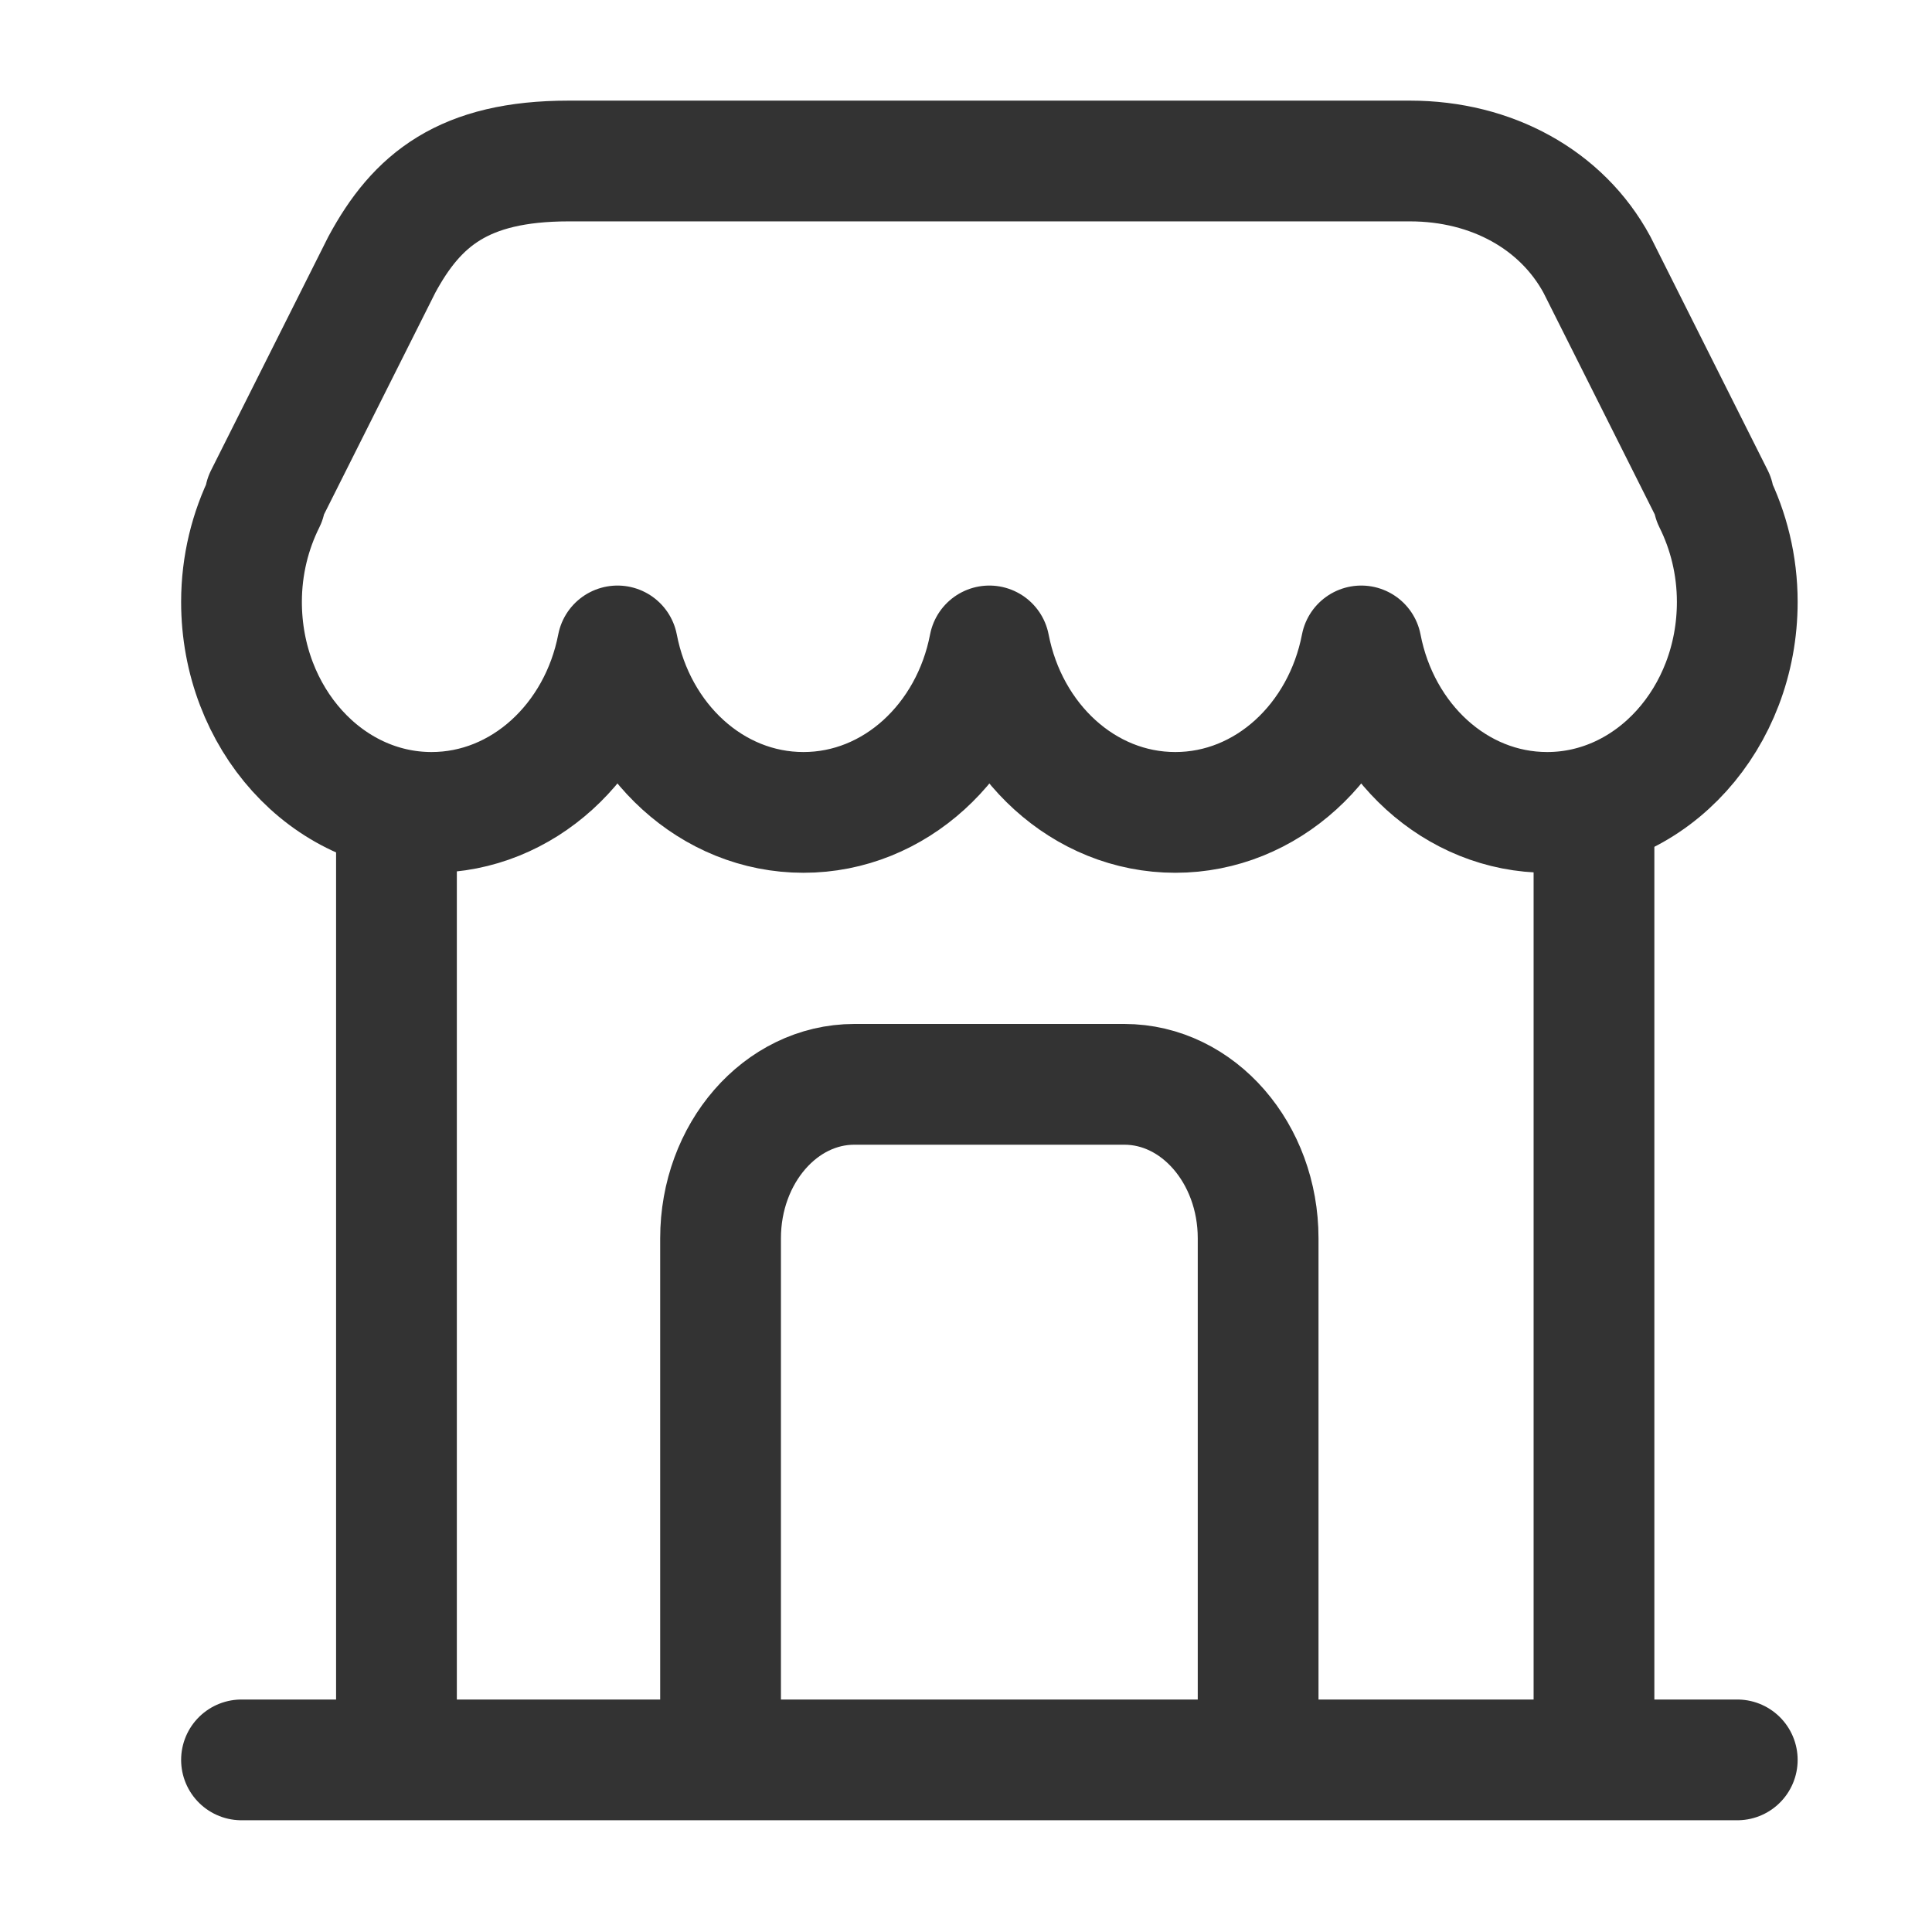
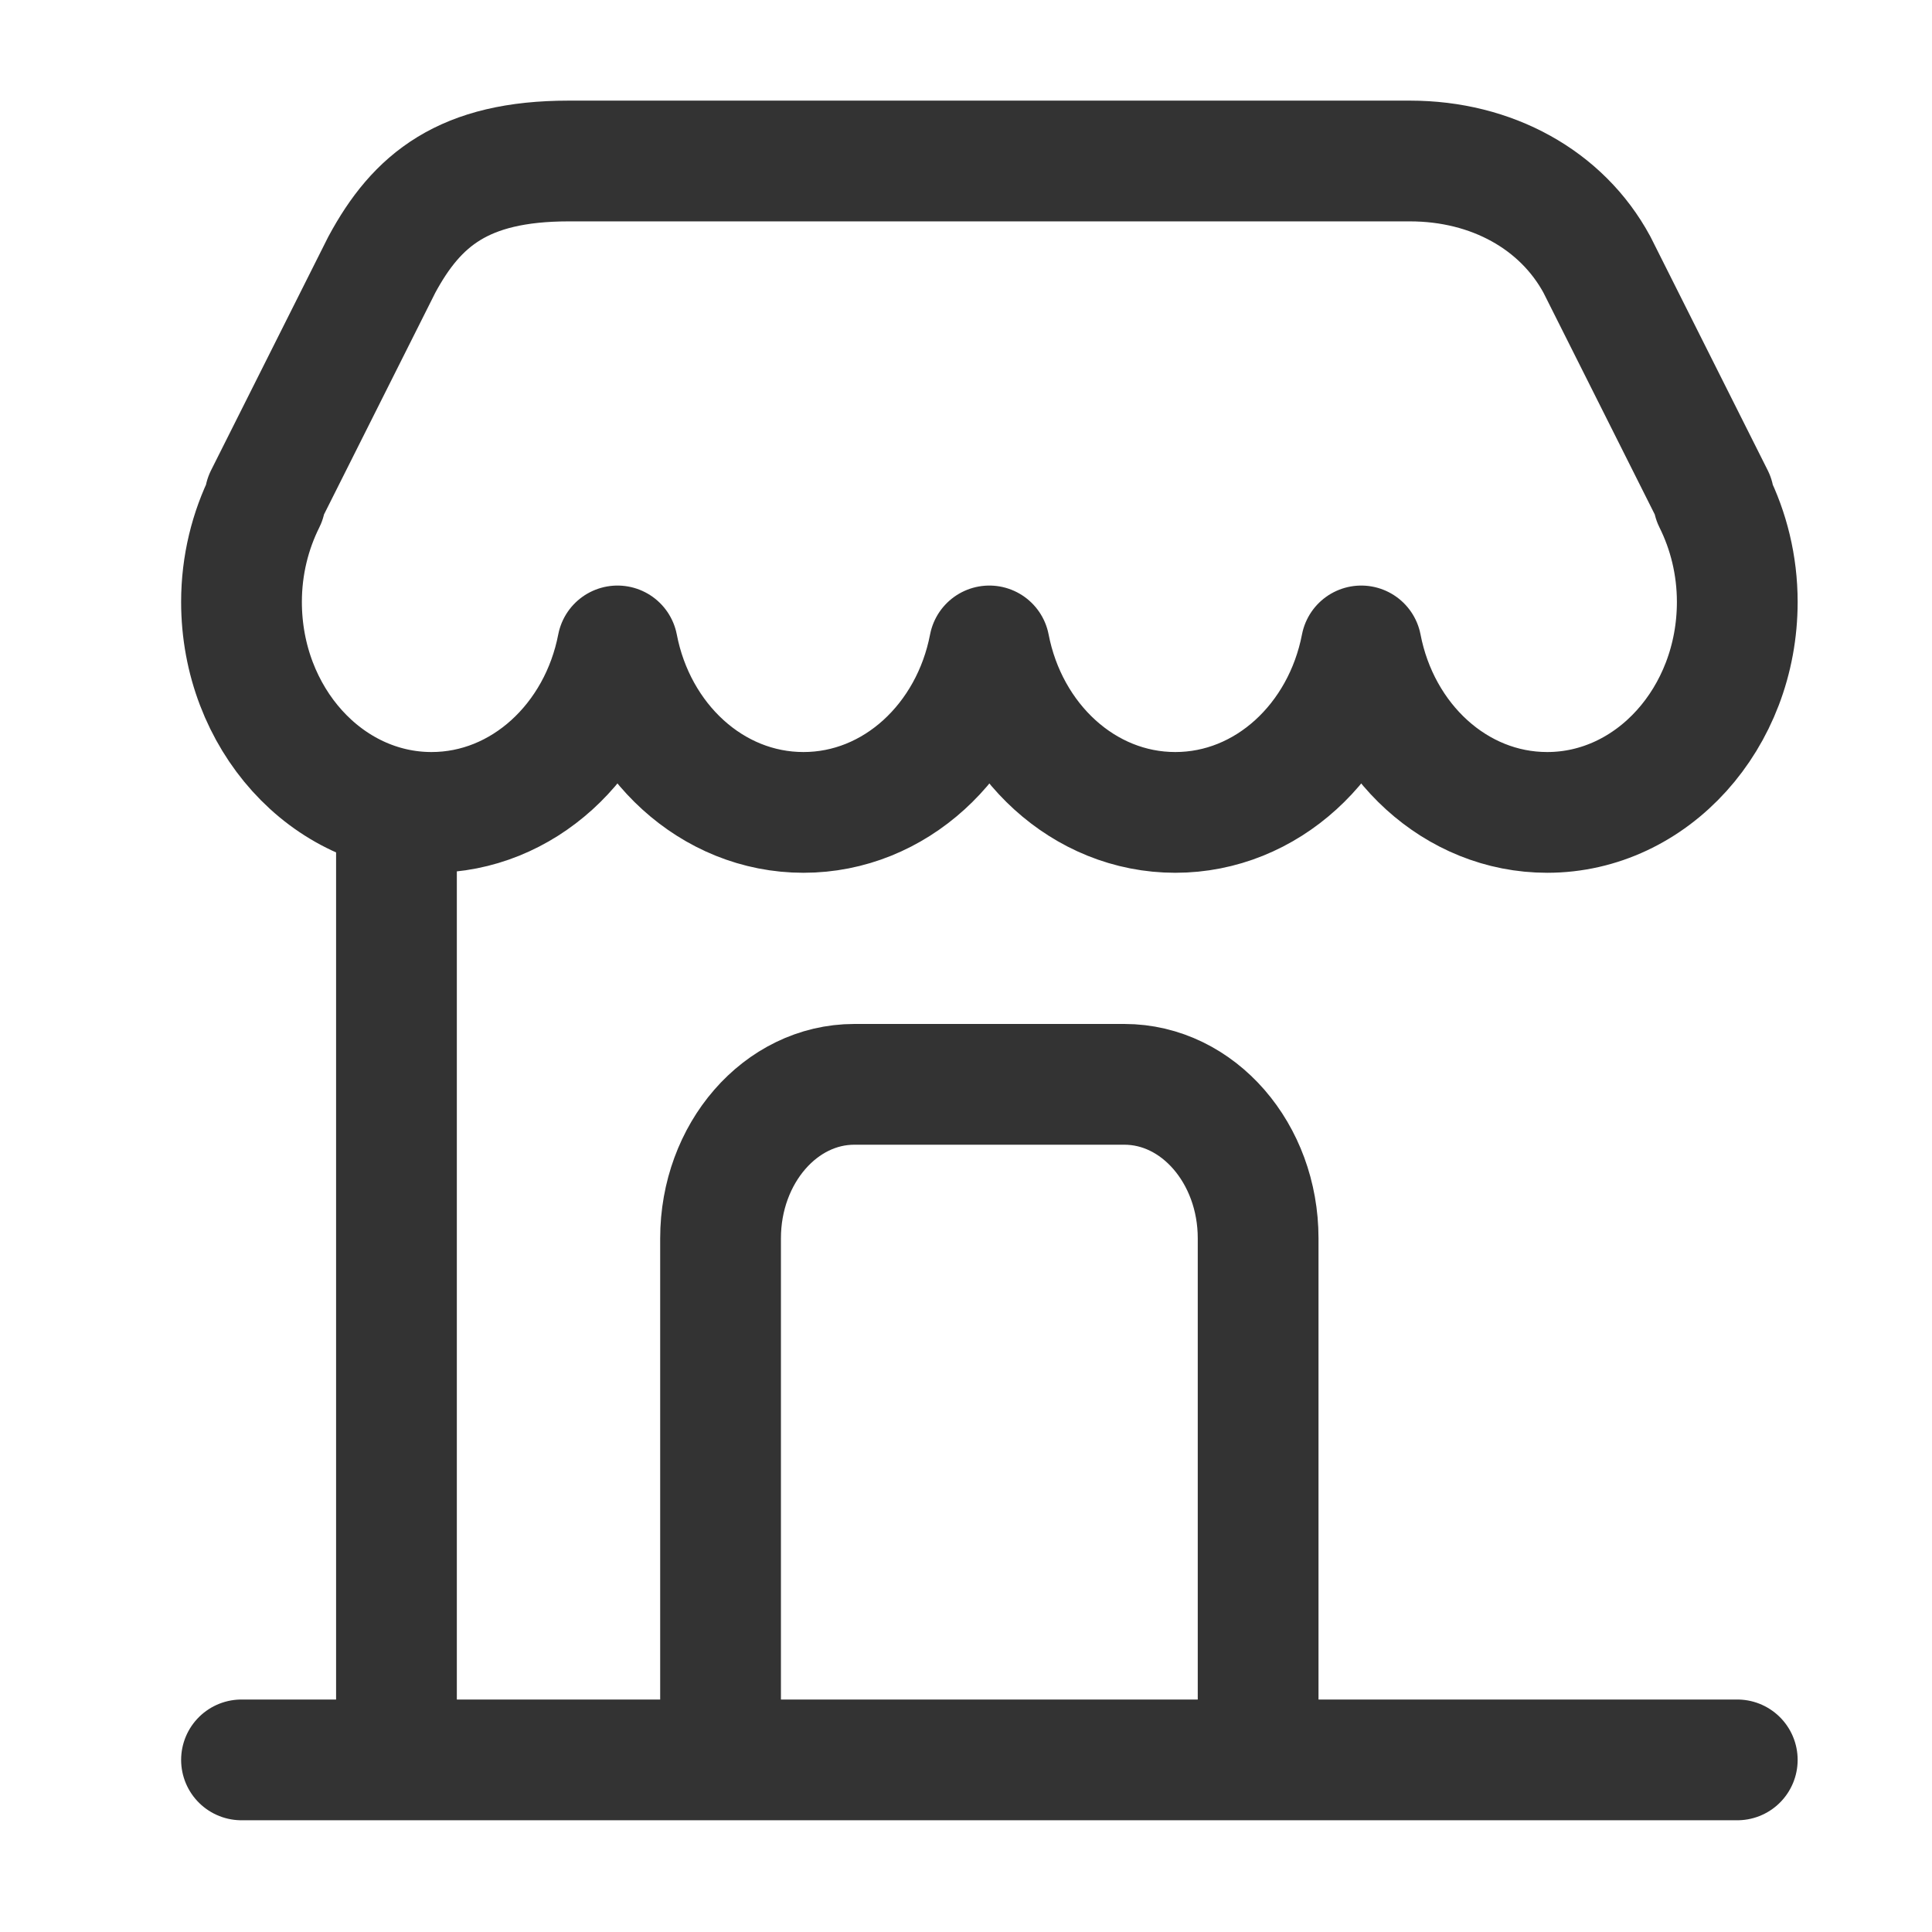
<svg xmlns="http://www.w3.org/2000/svg" xmlns:ns1="http://sodipodi.sourceforge.net/DTD/sodipodi-0.dtd" xmlns:ns2="http://www.inkscape.org/namespaces/inkscape" width="24" height="24" viewBox="0 0 24 24" fill="none" version="1.1" id="svg5" ns1:docname="Shop.svg" ns2:version="1.3.2 (091e20e, 2023-11-25, custom)">
  <defs id="defs5" />
  <ns1:namedview id="namedview5" pagecolor="#ffffff" bordercolor="#000000" borderopacity="0.25" ns2:showpageshadow="2" ns2:pageopacity="0.0" ns2:pagecheckerboard="0" ns2:deskcolor="#d1d1d1" ns2:zoom="32.375" ns2:cx="11.984556" ns2:cy="12" ns2:window-width="1920" ns2:window-height="991" ns2:window-x="2391" ns2:window-y="-9" ns2:window-maximized="1" ns2:current-layer="svg5" />
  <path d="M21.286 6.218C21.286 6.218 21.289 6.193 21.289 6.179L19.838 3.288C19.402 2.482 18.531 2 17.515 2H7.065C5.758 2 5.178 2.482 4.743 3.288L3.292 6.179C3.292 6.179 3.292 6.204 3.295 6.218C3.109 6.591 3 7.02 3 7.477C3 8.921 4.057 10.092 5.361 10.092C6.495 10.092 7.443 9.205 7.671 8.024C7.898 9.205 8.843 10.092 9.981 10.092C11.118 10.092 12.063 9.205 12.29 8.024C12.518 9.205 13.463 10.092 14.6 10.092C15.737 10.092 16.682 9.205 16.91 8.024C17.137 9.205 18.082 10.092 19.22 10.092C20.523 10.092 21.581 8.921 21.581 7.477C21.581 7.02 21.472 6.591 21.286 6.218Z" stroke="white" stroke-width="1.5" stroke-linecap="round" stroke-linejoin="round" id="path1" style="stroke:#333333;stroke-opacity:1" />
  <path d="M3 21.862H21.581" stroke="white" stroke-width="1.5" stroke-linecap="round" stroke-linejoin="round" id="path2" style="stroke:#333333;stroke-opacity:1" />
-   <path d="M19.801 10.289V21.116" stroke="white" stroke-width="1.5" stroke-linecap="round" stroke-linejoin="round" id="path3" style="stroke:#333333;stroke-opacity:1" />
  <path d="M4.925 10.289V21.116" stroke="white" stroke-width="1.5" stroke-linecap="round" stroke-linejoin="round" id="path4" style="stroke:#333333;stroke-opacity:1" />
  <path d="M15.629 21.199V18.708V15.383C15.629 14.327 14.884 13.47 13.967 13.47H10.613C9.696 13.47 8.951 14.327 8.951 15.383V21.199" stroke="white" stroke-width="1.5" stroke-linecap="round" stroke-linejoin="round" id="path5" style="stroke:#333333;stroke-opacity:1" />
</svg>